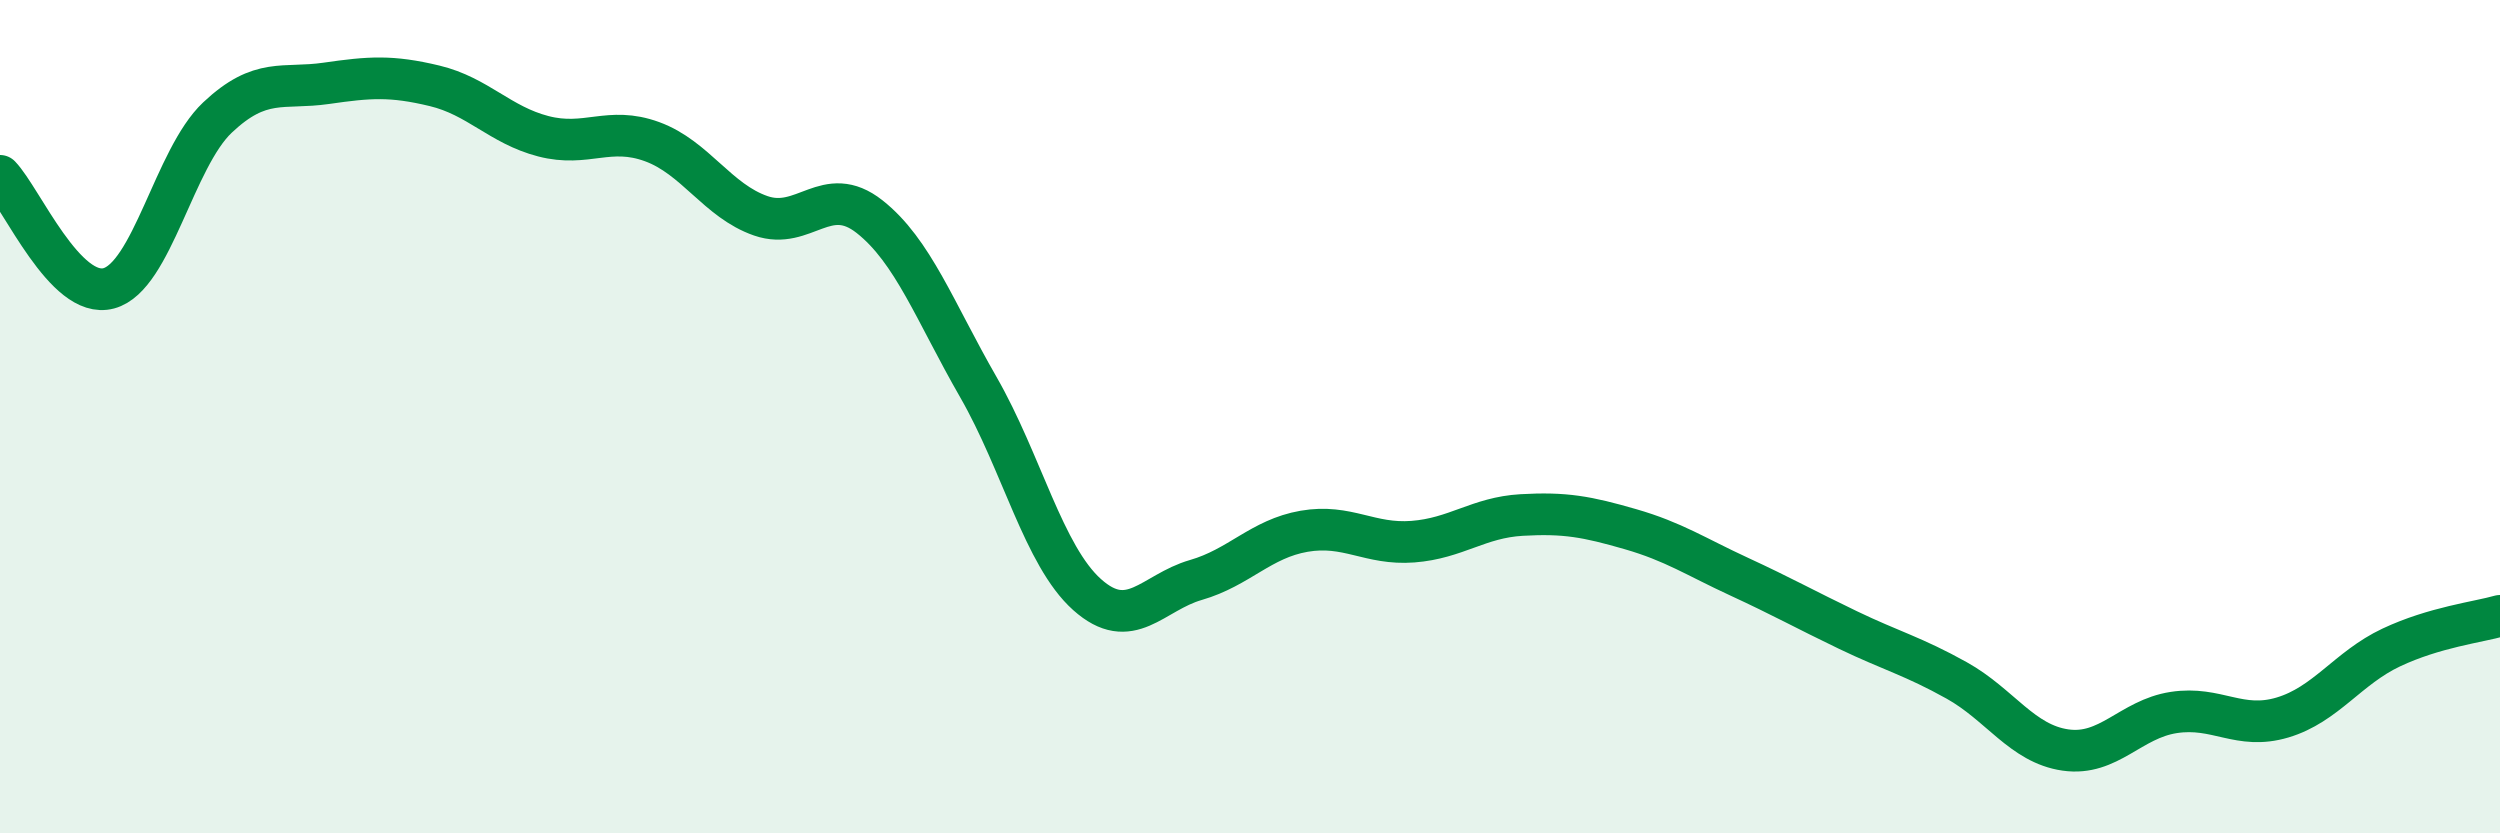
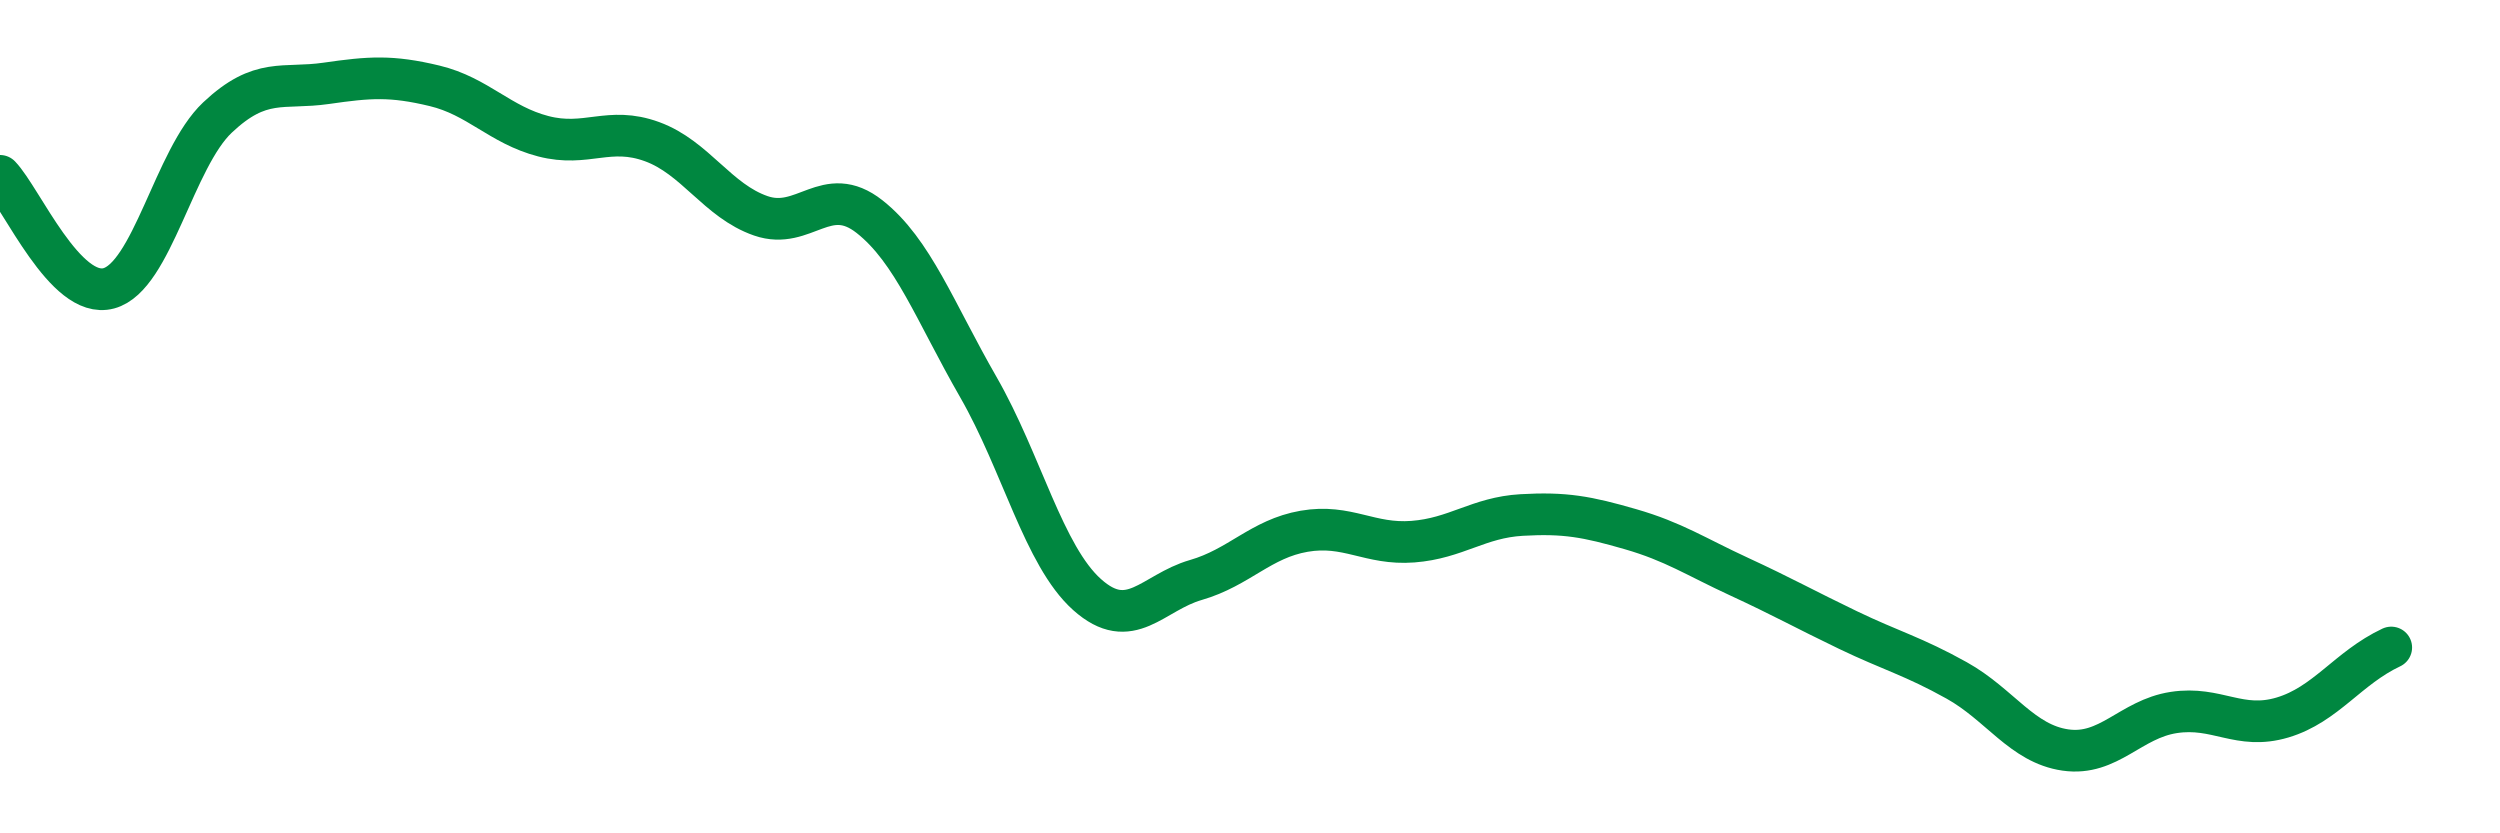
<svg xmlns="http://www.w3.org/2000/svg" width="60" height="20" viewBox="0 0 60 20">
-   <path d="M 0,4.22 C 0.52,4.76 1.57,7.2 2.61,6.92 C 3.65,6.64 4.18,3.8 5.22,2.82 C 6.26,1.84 6.79,2.15 7.83,2 C 8.87,1.85 9.39,1.81 10.43,2.06 C 11.47,2.31 12,3 13.04,3.27 C 14.08,3.54 14.61,3.02 15.65,3.4 C 16.69,3.78 17.22,4.82 18.26,5.18 C 19.3,5.54 19.83,4.38 20.87,5.2 C 21.91,6.02 22.44,7.48 23.48,9.29 C 24.52,11.1 25.05,13.34 26.09,14.27 C 27.13,15.2 27.66,14.22 28.7,13.92 C 29.74,13.62 30.26,12.93 31.3,12.75 C 32.34,12.57 32.87,13.08 33.91,13 C 34.95,12.92 35.48,12.42 36.52,12.36 C 37.56,12.3 38.09,12.4 39.13,12.7 C 40.17,13 40.7,13.36 41.74,13.84 C 42.78,14.32 43.31,14.62 44.35,15.12 C 45.39,15.62 45.92,15.75 46.96,16.33 C 48,16.91 48.53,17.85 49.57,18 C 50.61,18.15 51.13,17.26 52.17,17.1 C 53.21,16.94 53.74,17.53 54.78,17.22 C 55.82,16.91 56.35,16.03 57.39,15.54 C 58.43,15.05 59.48,14.93 60,14.78L60 20L0 20Z" fill="#008740" opacity="0.1" stroke-linecap="round" stroke-linejoin="round" />
-   <path d="M 0,4.22 C 0.52,4.76 1.57,7.2 2.61,6.92 C 3.65,6.64 4.18,3.8 5.22,2.82 C 6.26,1.84 6.79,2.15 7.83,2 C 8.87,1.85 9.39,1.81 10.43,2.06 C 11.47,2.31 12,3 13.04,3.27 C 14.08,3.54 14.61,3.02 15.65,3.4 C 16.69,3.78 17.22,4.82 18.26,5.18 C 19.3,5.54 19.83,4.38 20.87,5.2 C 21.91,6.02 22.44,7.48 23.48,9.29 C 24.52,11.1 25.05,13.34 26.09,14.27 C 27.13,15.2 27.66,14.22 28.7,13.92 C 29.74,13.62 30.26,12.93 31.3,12.75 C 32.34,12.57 32.87,13.08 33.91,13 C 34.95,12.92 35.48,12.42 36.52,12.36 C 37.56,12.3 38.09,12.4 39.13,12.7 C 40.17,13 40.7,13.36 41.74,13.84 C 42.78,14.32 43.31,14.62 44.35,15.12 C 45.39,15.62 45.92,15.75 46.96,16.33 C 48,16.91 48.53,17.85 49.57,18 C 50.61,18.15 51.13,17.26 52.17,17.1 C 53.21,16.94 53.74,17.53 54.78,17.22 C 55.82,16.91 56.35,16.03 57.39,15.54 C 58.43,15.05 59.48,14.93 60,14.78" stroke="#008740" stroke-width="1" fill="none" stroke-linecap="round" stroke-linejoin="round" />
+   <path d="M 0,4.22 C 0.52,4.76 1.57,7.2 2.61,6.92 C 3.65,6.64 4.18,3.8 5.22,2.82 C 6.26,1.84 6.79,2.15 7.83,2 C 8.87,1.85 9.39,1.81 10.43,2.06 C 11.47,2.31 12,3 13.04,3.27 C 14.08,3.54 14.61,3.02 15.65,3.4 C 16.69,3.78 17.22,4.82 18.26,5.18 C 19.3,5.54 19.83,4.38 20.87,5.2 C 21.91,6.02 22.44,7.48 23.48,9.29 C 24.52,11.1 25.05,13.34 26.09,14.27 C 27.13,15.2 27.66,14.22 28.7,13.92 C 29.74,13.62 30.26,12.93 31.3,12.75 C 32.34,12.57 32.87,13.08 33.91,13 C 34.95,12.92 35.48,12.42 36.52,12.36 C 37.56,12.3 38.09,12.4 39.13,12.7 C 40.17,13 40.7,13.36 41.74,13.84 C 42.78,14.32 43.31,14.62 44.35,15.12 C 45.39,15.62 45.92,15.75 46.96,16.33 C 48,16.91 48.53,17.85 49.57,18 C 50.61,18.15 51.13,17.26 52.17,17.1 C 53.21,16.94 53.74,17.53 54.78,17.22 C 55.82,16.91 56.35,16.03 57.39,15.54 " stroke="#008740" stroke-width="1" fill="none" stroke-linecap="round" stroke-linejoin="round" />
</svg>